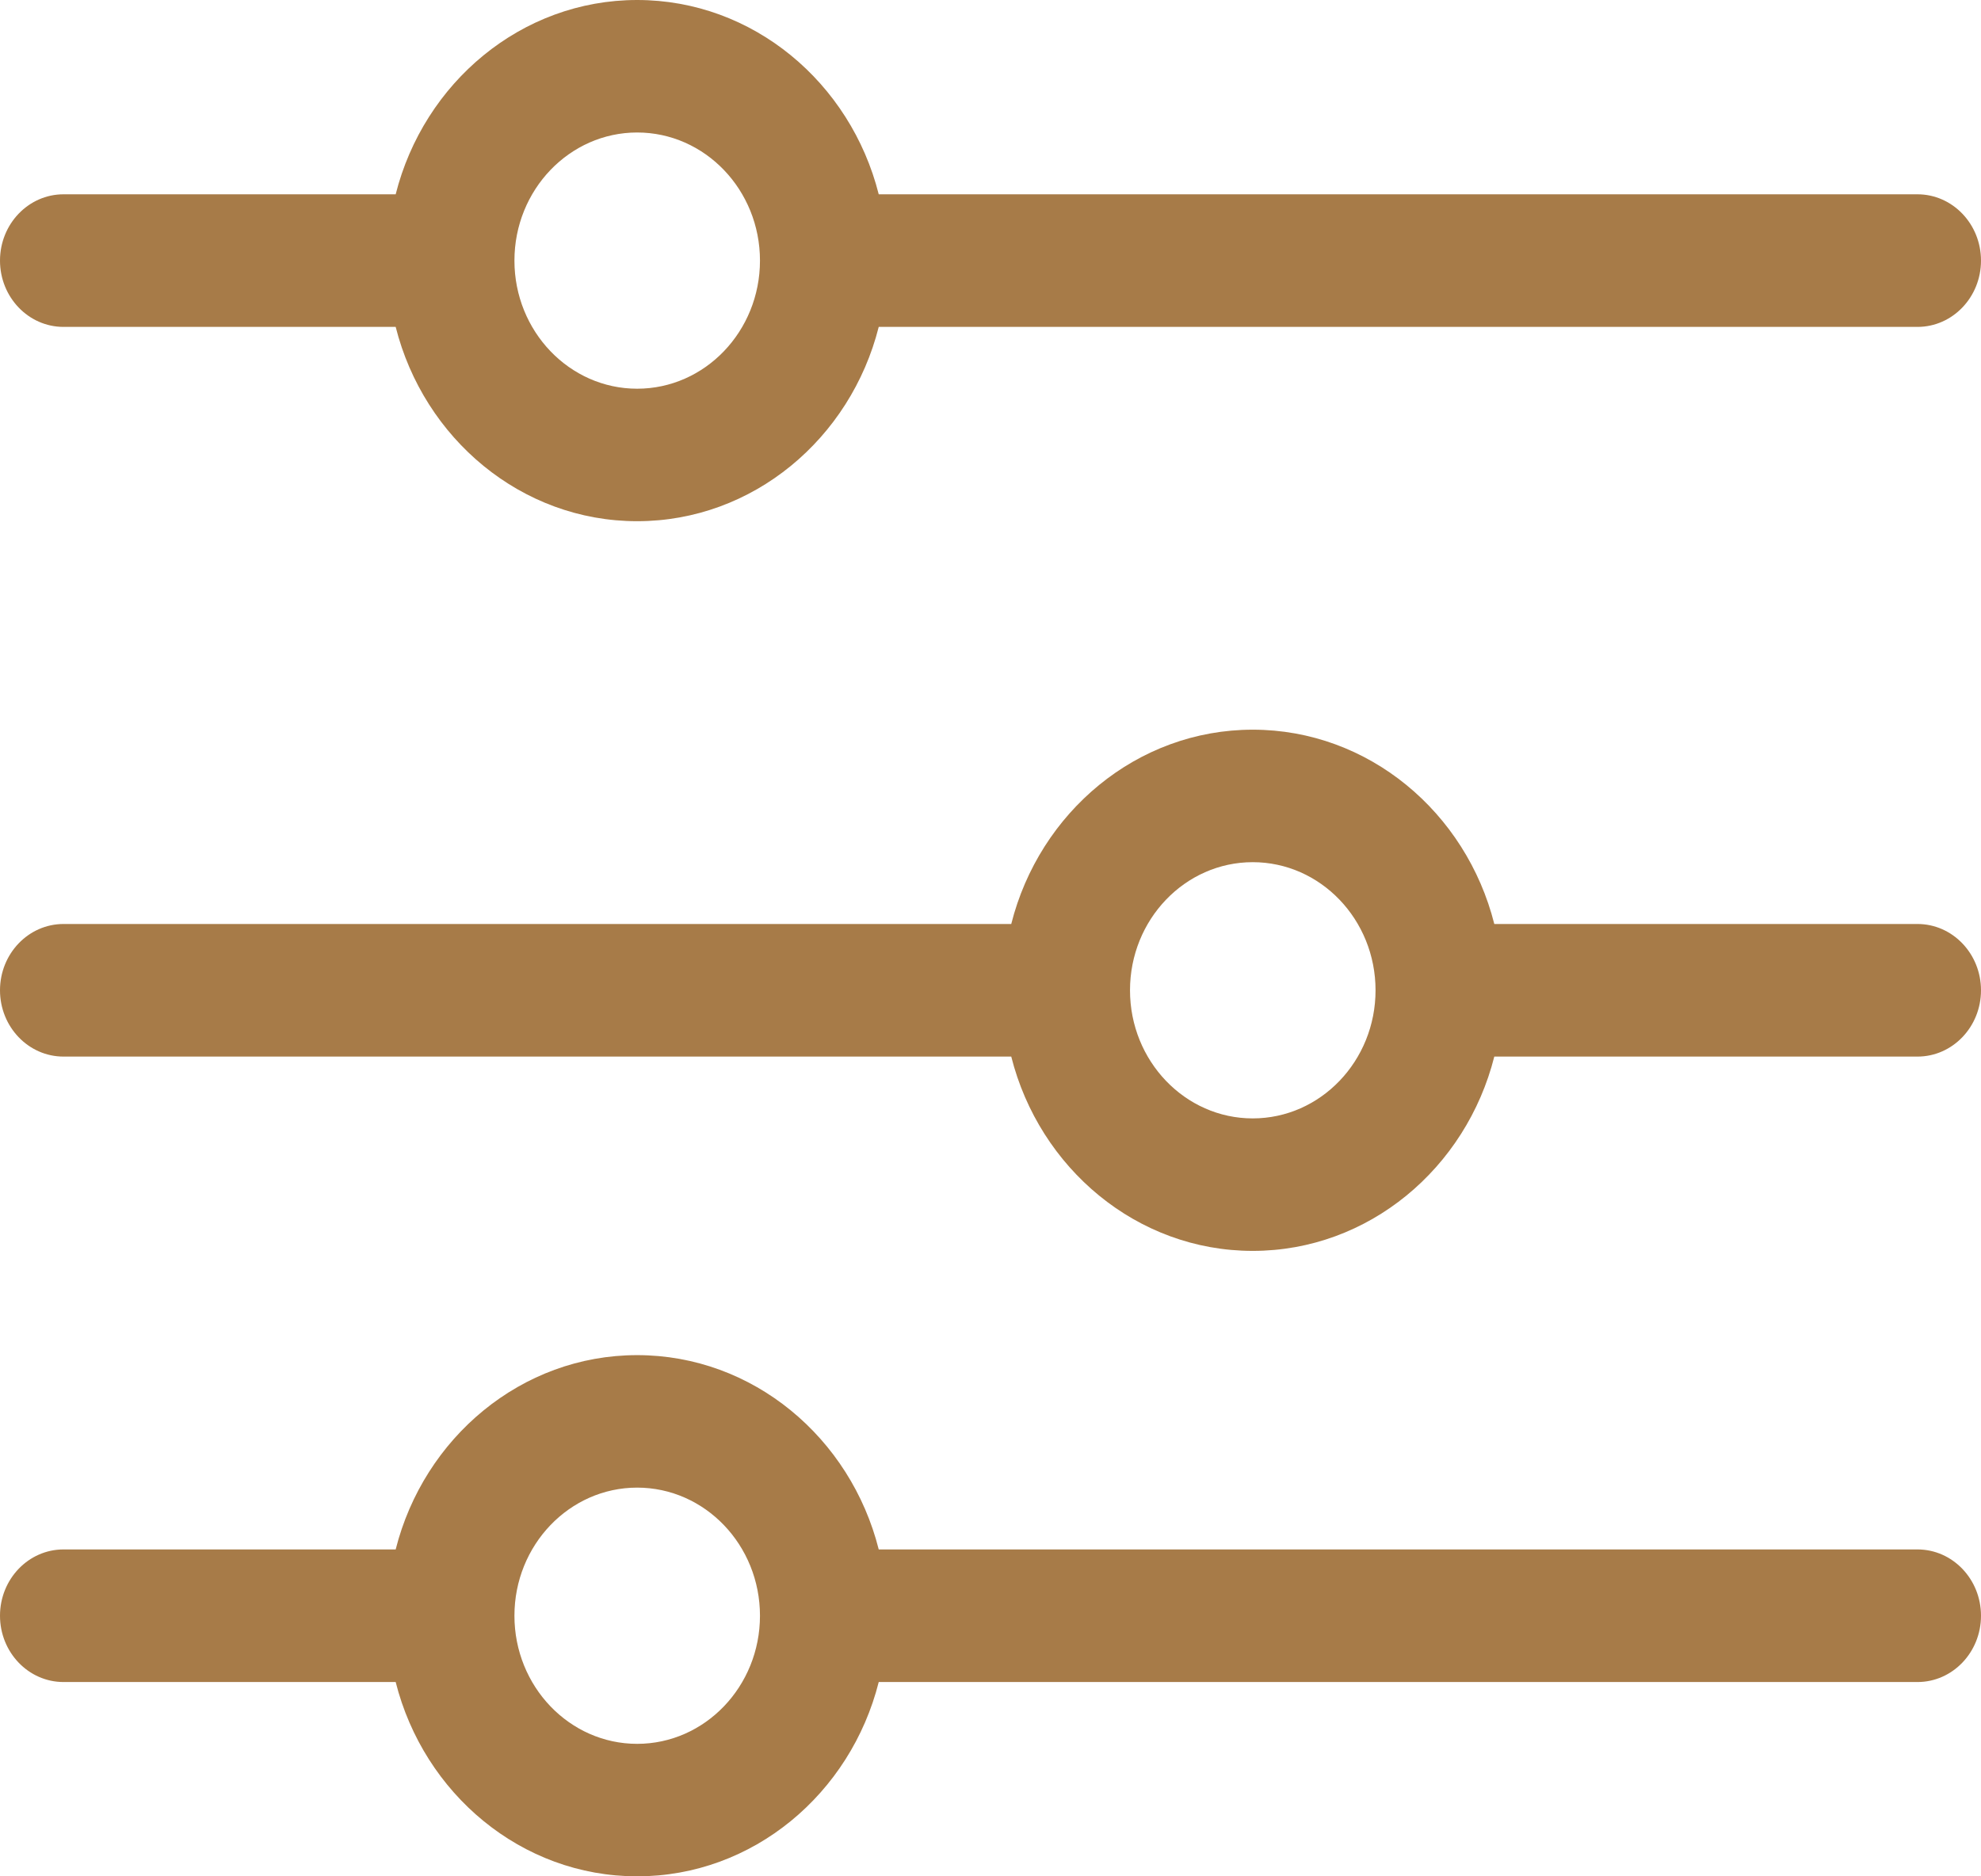
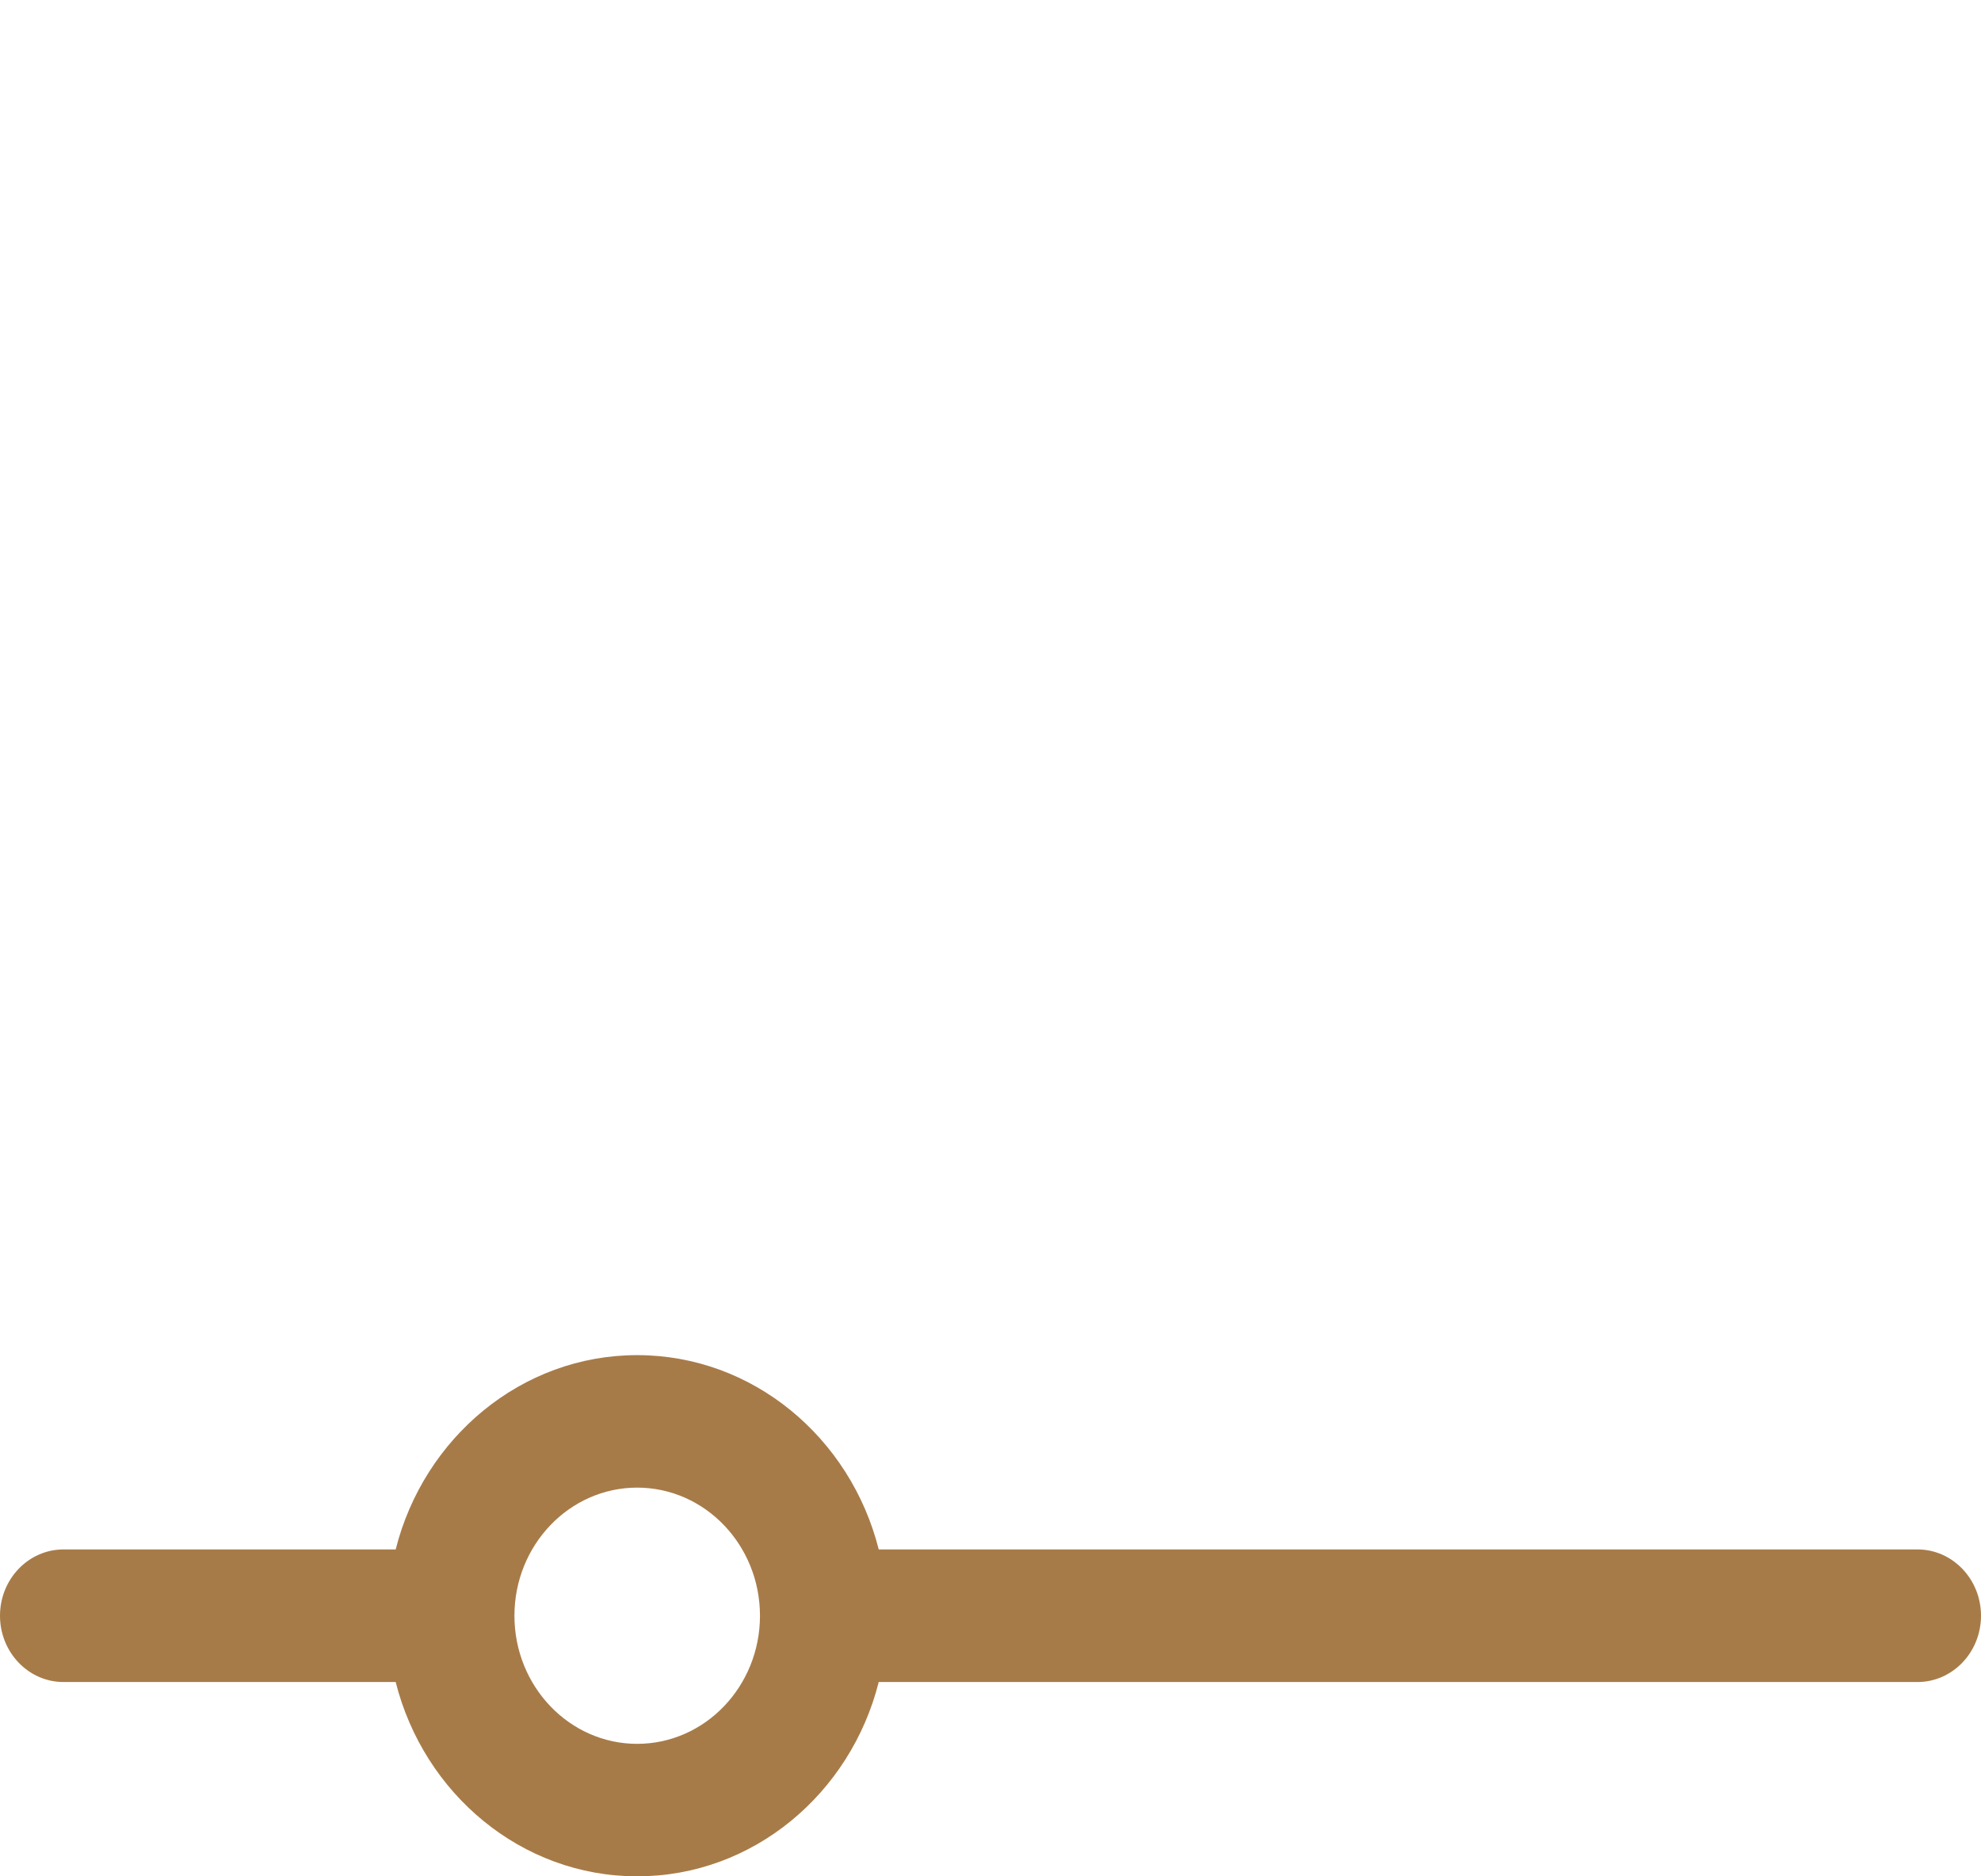
<svg xmlns="http://www.w3.org/2000/svg" width="19px" height="18px" viewBox="0 0 19 18" version="1.1">
  <title>system-controller</title>
  <desc>Created with Sketch.</desc>
  <defs />
  <g id="Листинг-сигар" stroke="none" stroke-width="1" fill="none" fill-rule="evenodd">
    <g id="Mobile/listing-cigars" transform="translate(-14, -63)" fill="#A77B48" fill-rule="nonzero">
      <g id="header">
        <g id="mobile/filtr" transform="translate(0, 48)">
          <g id="filtr" transform="translate(14, 15)">
            <g id="system-controller">
-               <path d="M0.609,3.136 L3.795,3.136 C4.065,4.207 5.001,5 6.111,5 C7.222,5 8.158,4.207 8.428,3.136 L18.391,3.136 C18.727,3.136 19,2.851 19,2.5 C19,2.149 18.727,1.864 18.391,1.864 L8.428,1.864 C8.158,0.793 7.222,0 6.111,0 C5.001,0 4.065,0.793 3.795,1.864 L0.609,1.864 C0.273,1.864 0,2.149 0,2.5 C0,2.851 0.273,3.136 0.609,3.136 Z M6.111,1.271 C6.761,1.271 7.289,1.822 7.289,2.5 C7.289,3.178 6.761,3.729 6.111,3.729 C5.462,3.729 4.934,3.178 4.934,2.5 C4.934,1.822 5.462,1.271 6.111,1.271 Z" id="Shape" />
-               <path d="M18.391,8.864 L14.332,8.864 C14.062,7.793 13.126,7 12.015,7 C10.905,7 9.969,7.793 9.699,8.864 L0.609,8.864 C0.273,8.864 0,9.149 0,9.5 C0,9.851 0.273,10.136 0.609,10.136 L9.699,10.136 C9.969,11.207 10.905,12 12.015,12 C13.126,12 14.062,11.207 14.332,10.136 L18.391,10.136 C18.727,10.136 19,9.851 19,9.5 C19,9.149 18.727,8.864 18.391,8.864 Z M12.015,10.729 C11.366,10.729 10.838,10.178 10.838,9.5 C10.838,8.822 11.366,8.271 12.015,8.271 C12.665,8.271 13.193,8.822 13.193,9.5 C13.193,10.178 12.665,10.729 12.015,10.729 Z" id="Shape" />
              <path d="M18.391,14.864 L8.428,14.864 C8.158,13.793 7.222,13 6.111,13 C5.001,13 4.065,13.793 3.795,14.864 L0.609,14.864 C0.273,14.864 0,15.149 0,15.5 C0,15.851 0.273,16.136 0.609,16.136 L3.795,16.136 C4.065,17.207 5.001,18 6.111,18 C7.222,18 8.158,17.207 8.428,16.136 L18.391,16.136 C18.727,16.136 19,15.851 19,15.5 C19,15.149 18.727,14.864 18.391,14.864 Z M6.111,16.729 C5.462,16.729 4.934,16.178 4.934,15.5 C4.934,14.822 5.462,14.271 6.111,14.271 C6.761,14.271 7.289,14.822 7.289,15.5 C7.289,16.178 6.761,16.729 6.111,16.729 Z" id="Shape" />
            </g>
          </g>
        </g>
      </g>
    </g>
  </g>
</svg>